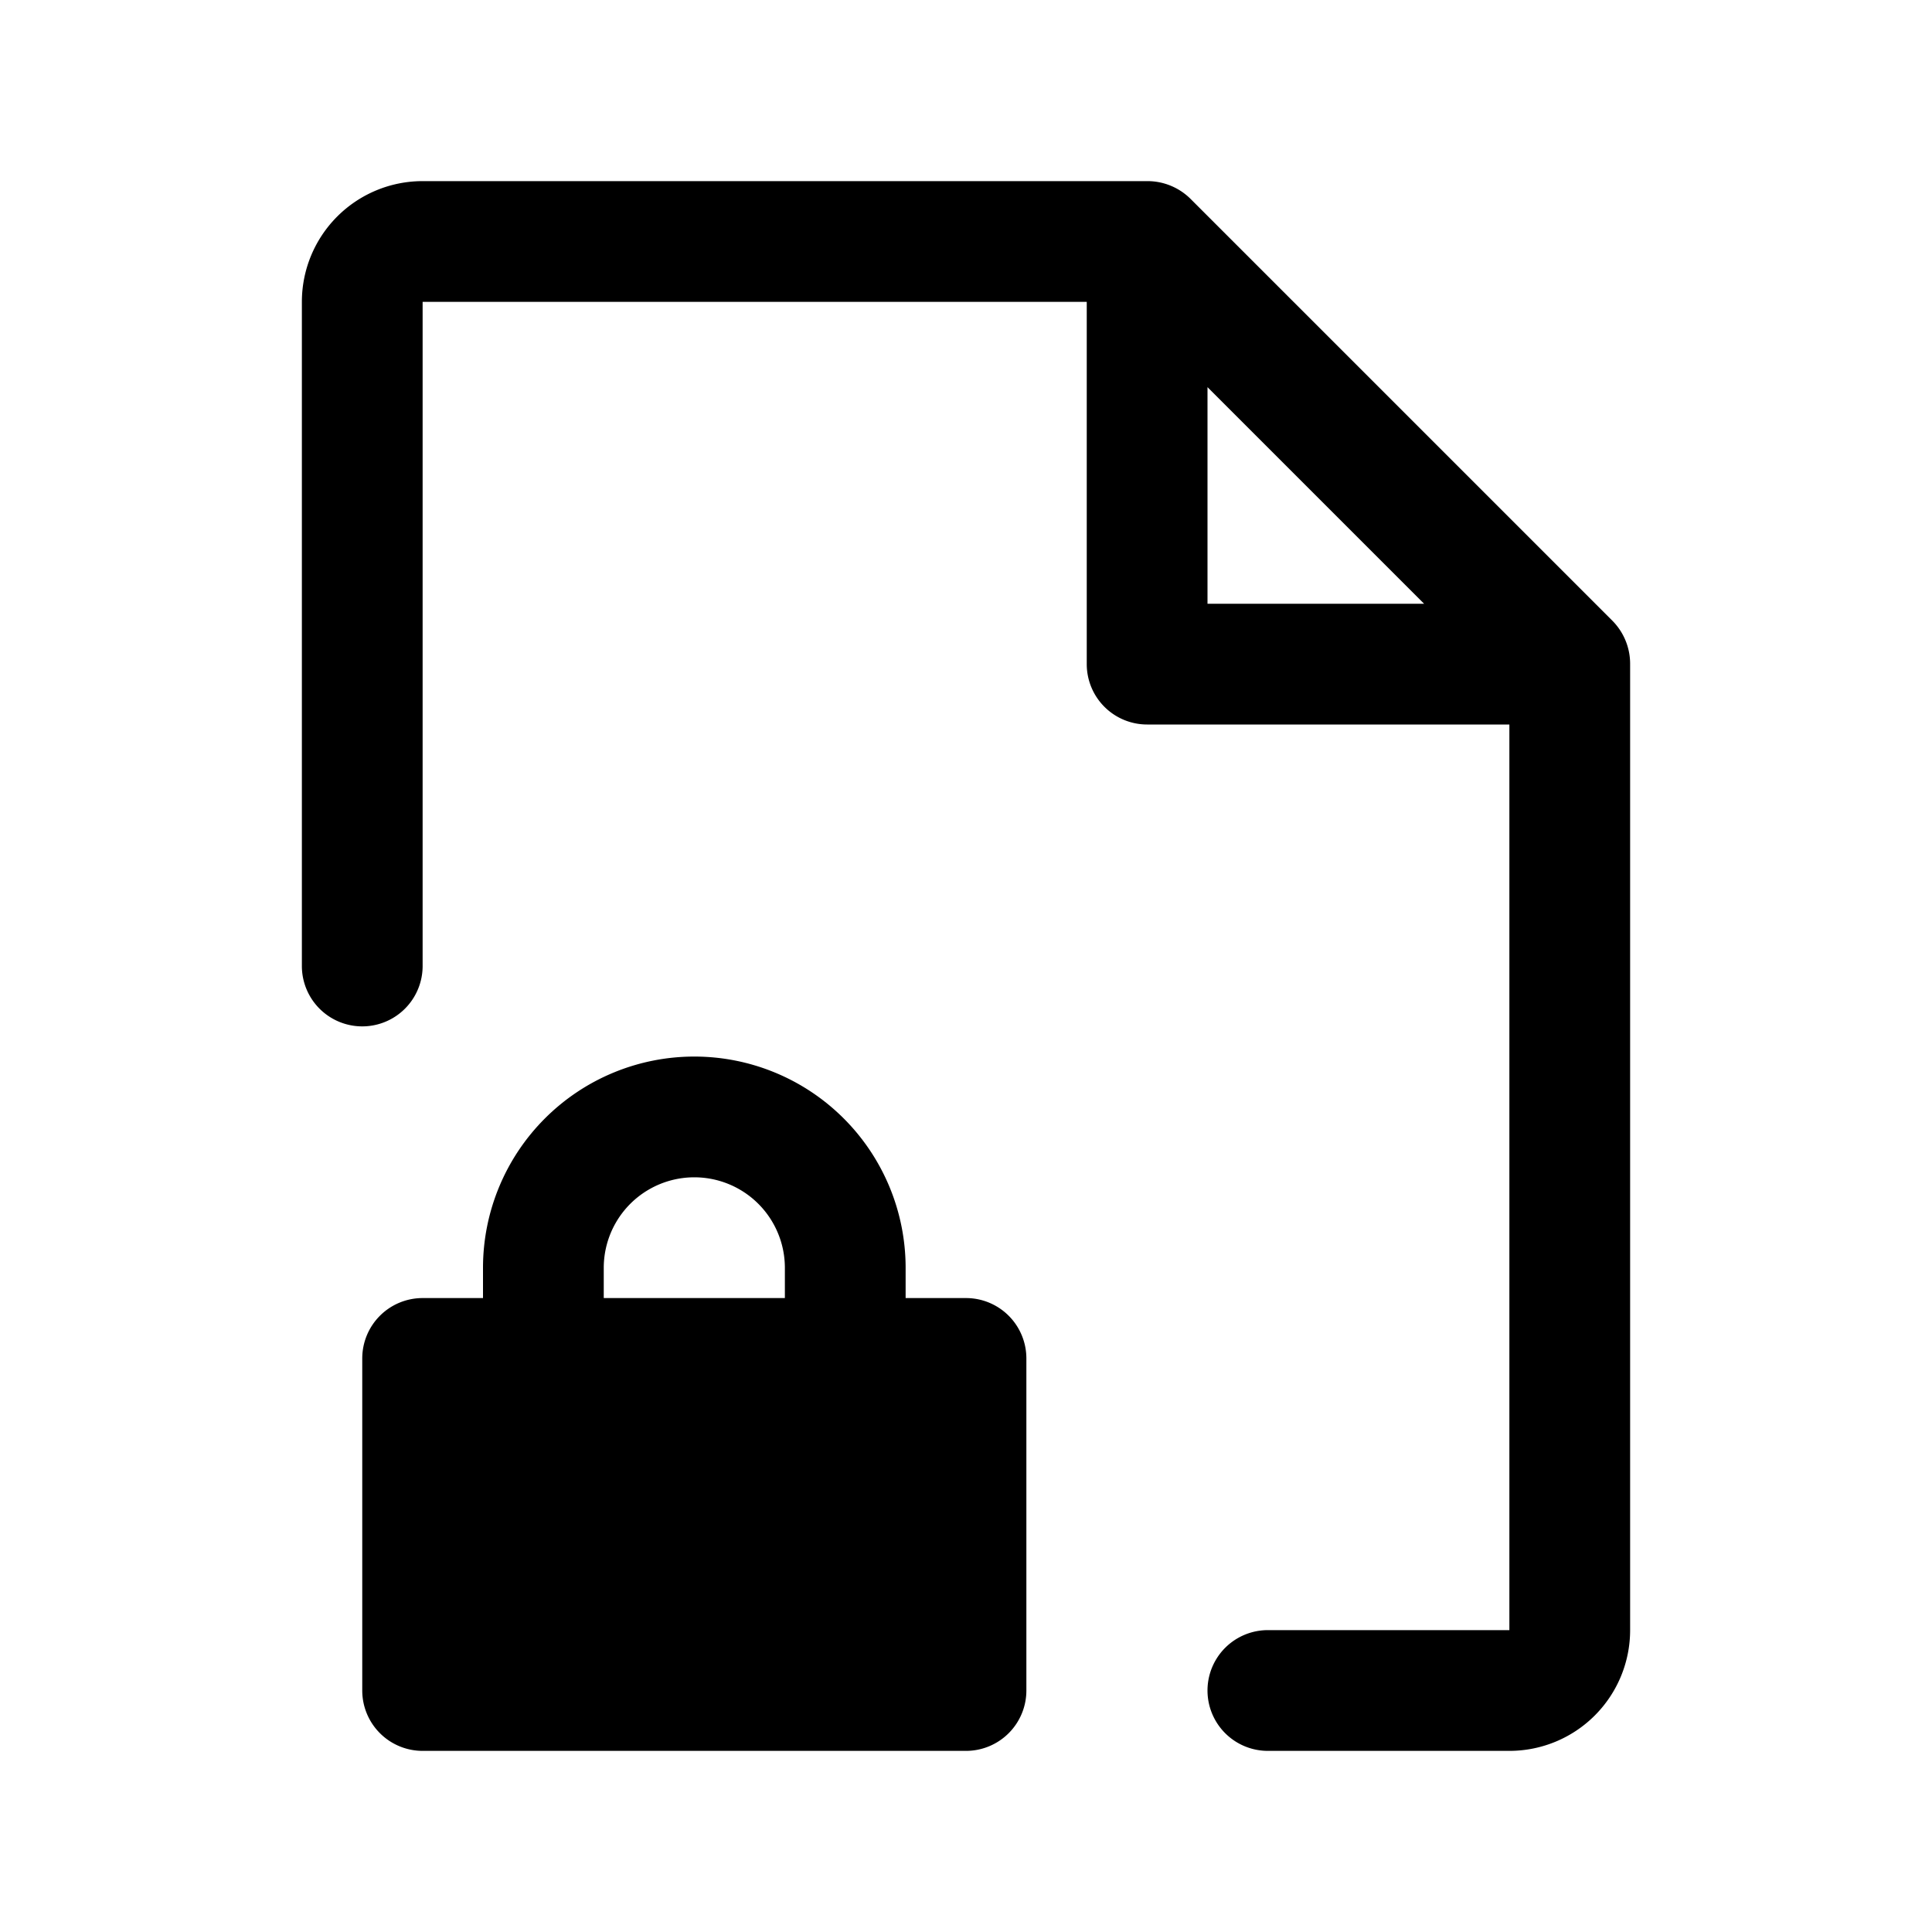
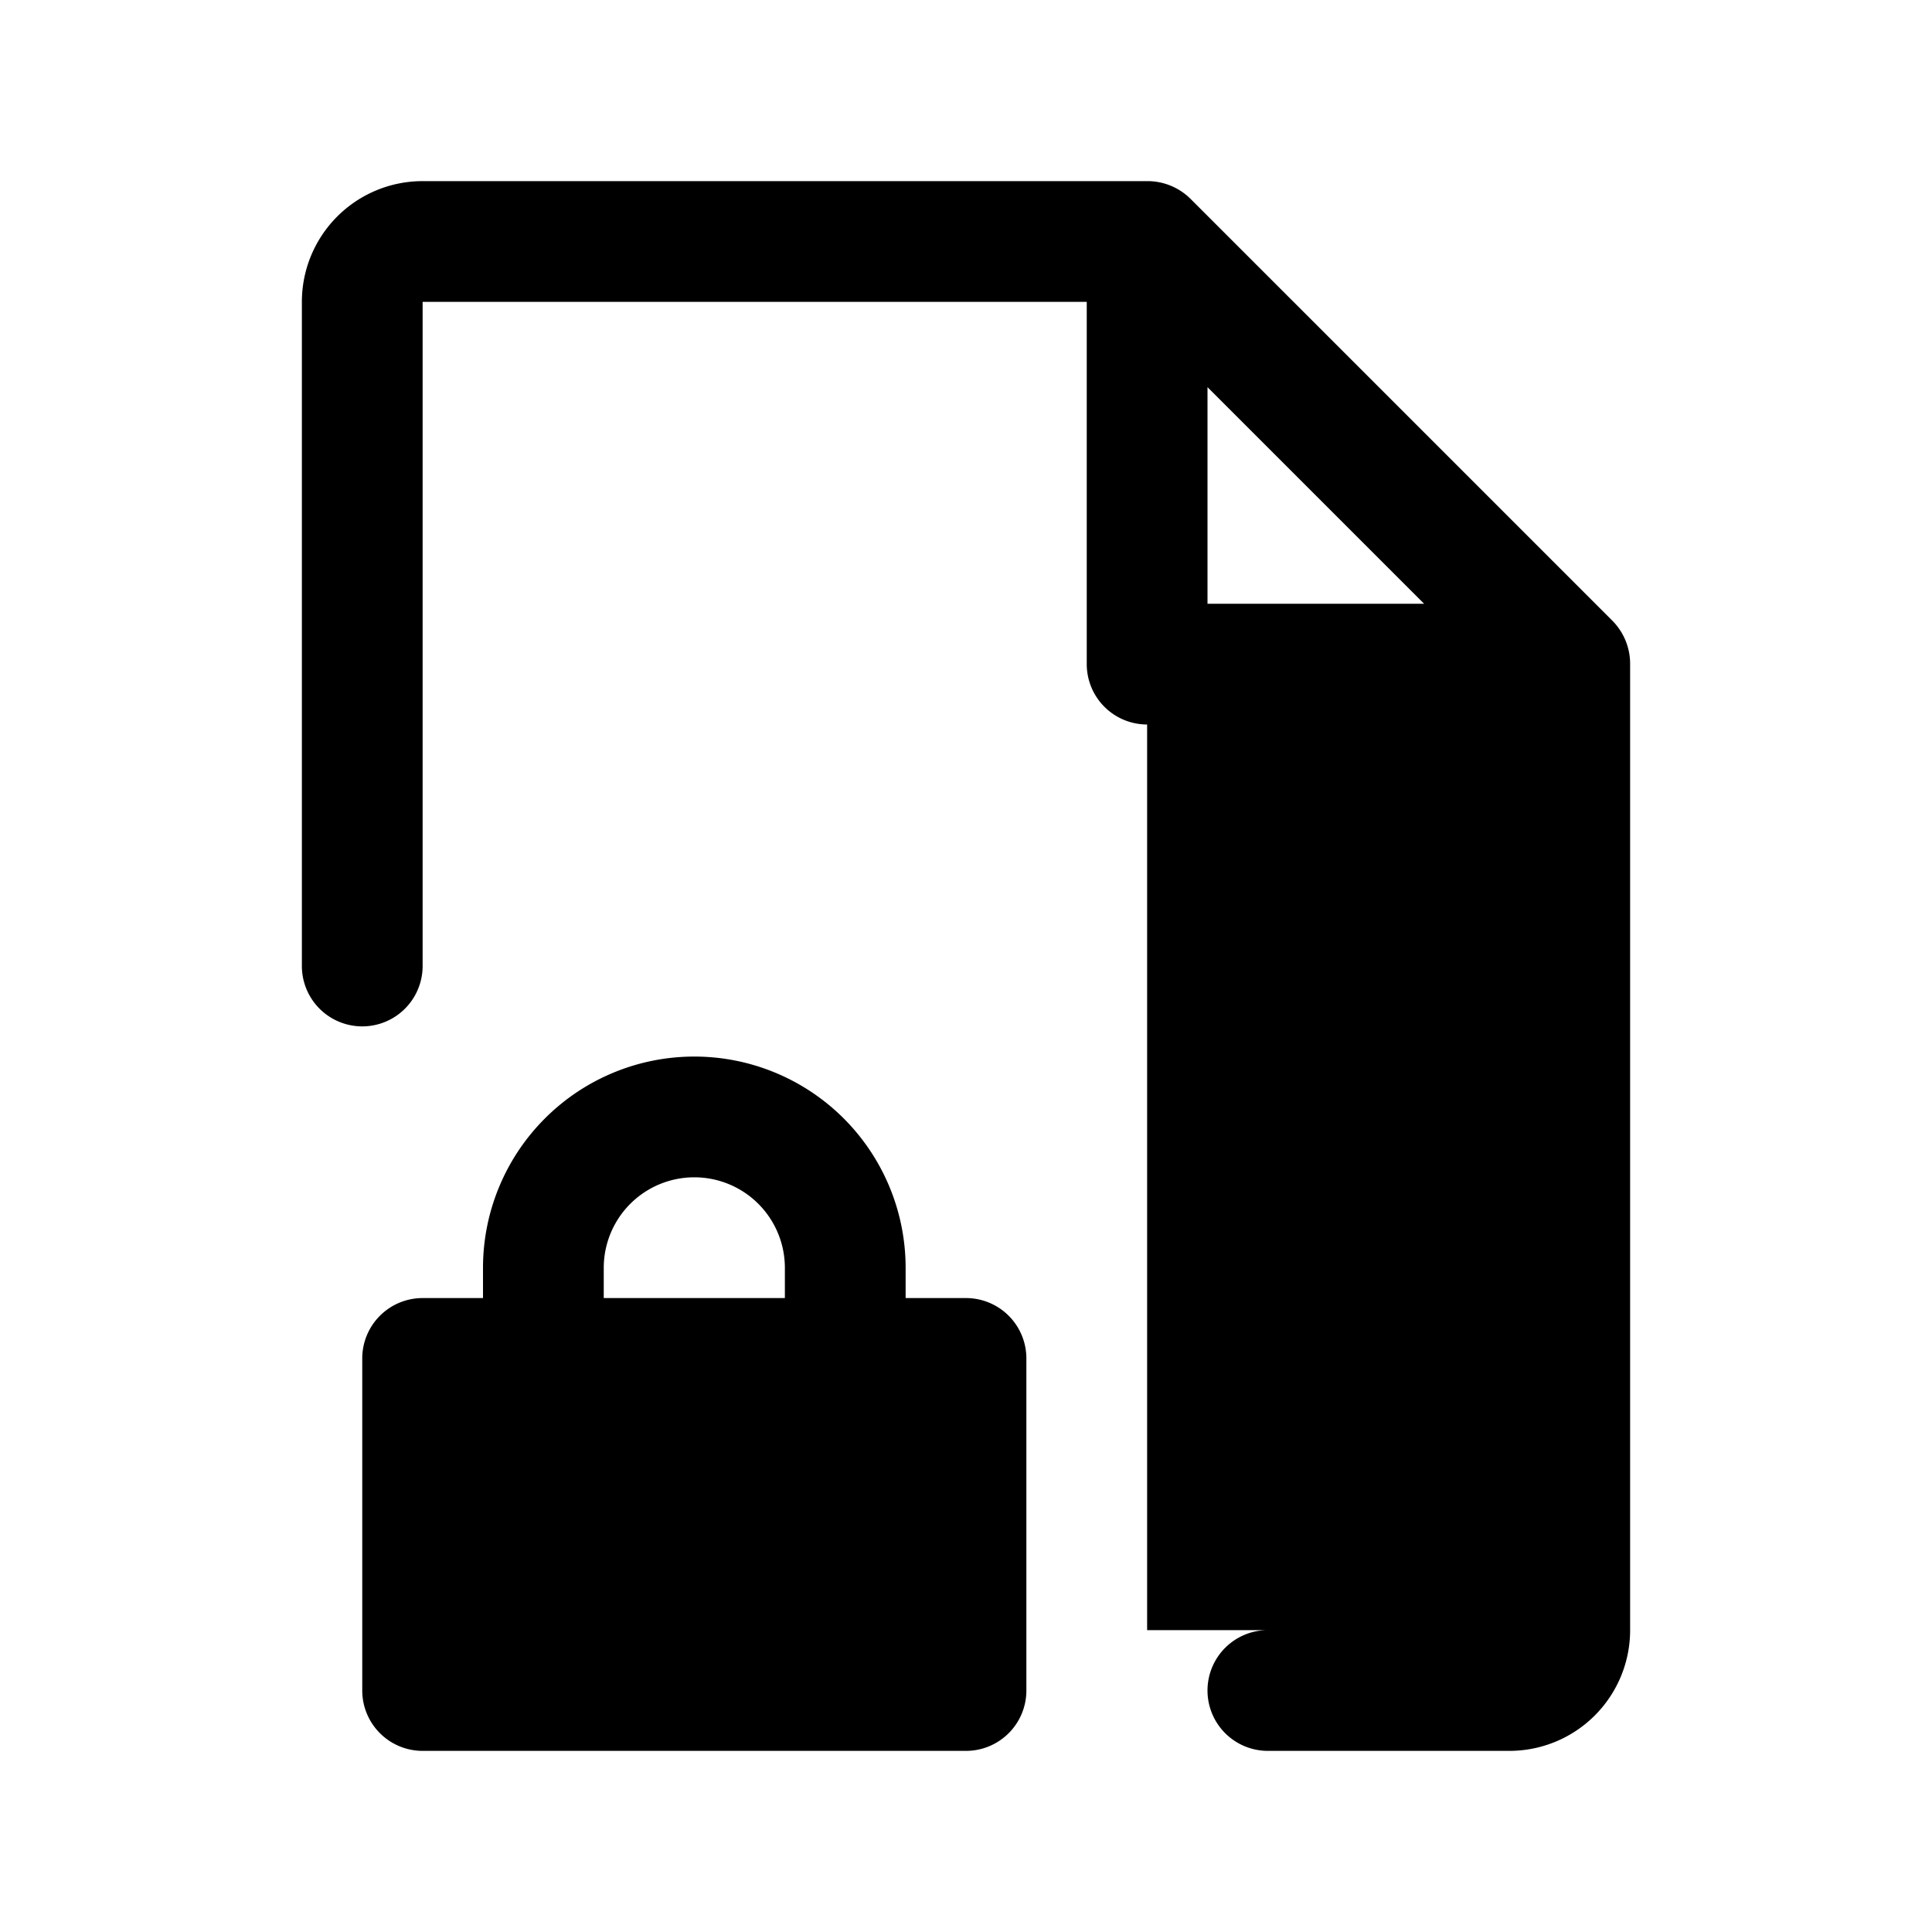
<svg xmlns="http://www.w3.org/2000/svg" viewBox="0 0 256 256" fill="currentColor">
-   <path d="M213.7,82.3l-56-56A8.1,8.1,0,0,0,152,24H56A16,16,0,0,0,40,40v88a8,8,0,0,0,16,0V40h88V88a8,8,0,0,0,8,8h48V216H168a8,8,0,0,0,0,16h32a16,16,0,0,0,16-16V88A8.1,8.1,0,0,0,213.7,82.3ZM160,51.3,188.7,80H160ZM128,172h-8v-4a28,28,0,0,0-56,0v4H56a8,8,0,0,0-8,8v44a8,8,0,0,0,8,8h72a8,8,0,0,0,8-8V180A8,8,0,0,0,128,172Zm-24,0H80v-4a12,12,0,0,1,24,0Z" />
+   <path d="M213.7,82.3l-56-56A8.1,8.1,0,0,0,152,24H56A16,16,0,0,0,40,40v88a8,8,0,0,0,16,0V40h88V88a8,8,0,0,0,8,8V216H168a8,8,0,0,0,0,16h32a16,16,0,0,0,16-16V88A8.1,8.1,0,0,0,213.7,82.3ZM160,51.3,188.7,80H160ZM128,172h-8v-4a28,28,0,0,0-56,0v4H56a8,8,0,0,0-8,8v44a8,8,0,0,0,8,8h72a8,8,0,0,0,8-8V180A8,8,0,0,0,128,172Zm-24,0H80v-4a12,12,0,0,1,24,0Z" />
</svg>